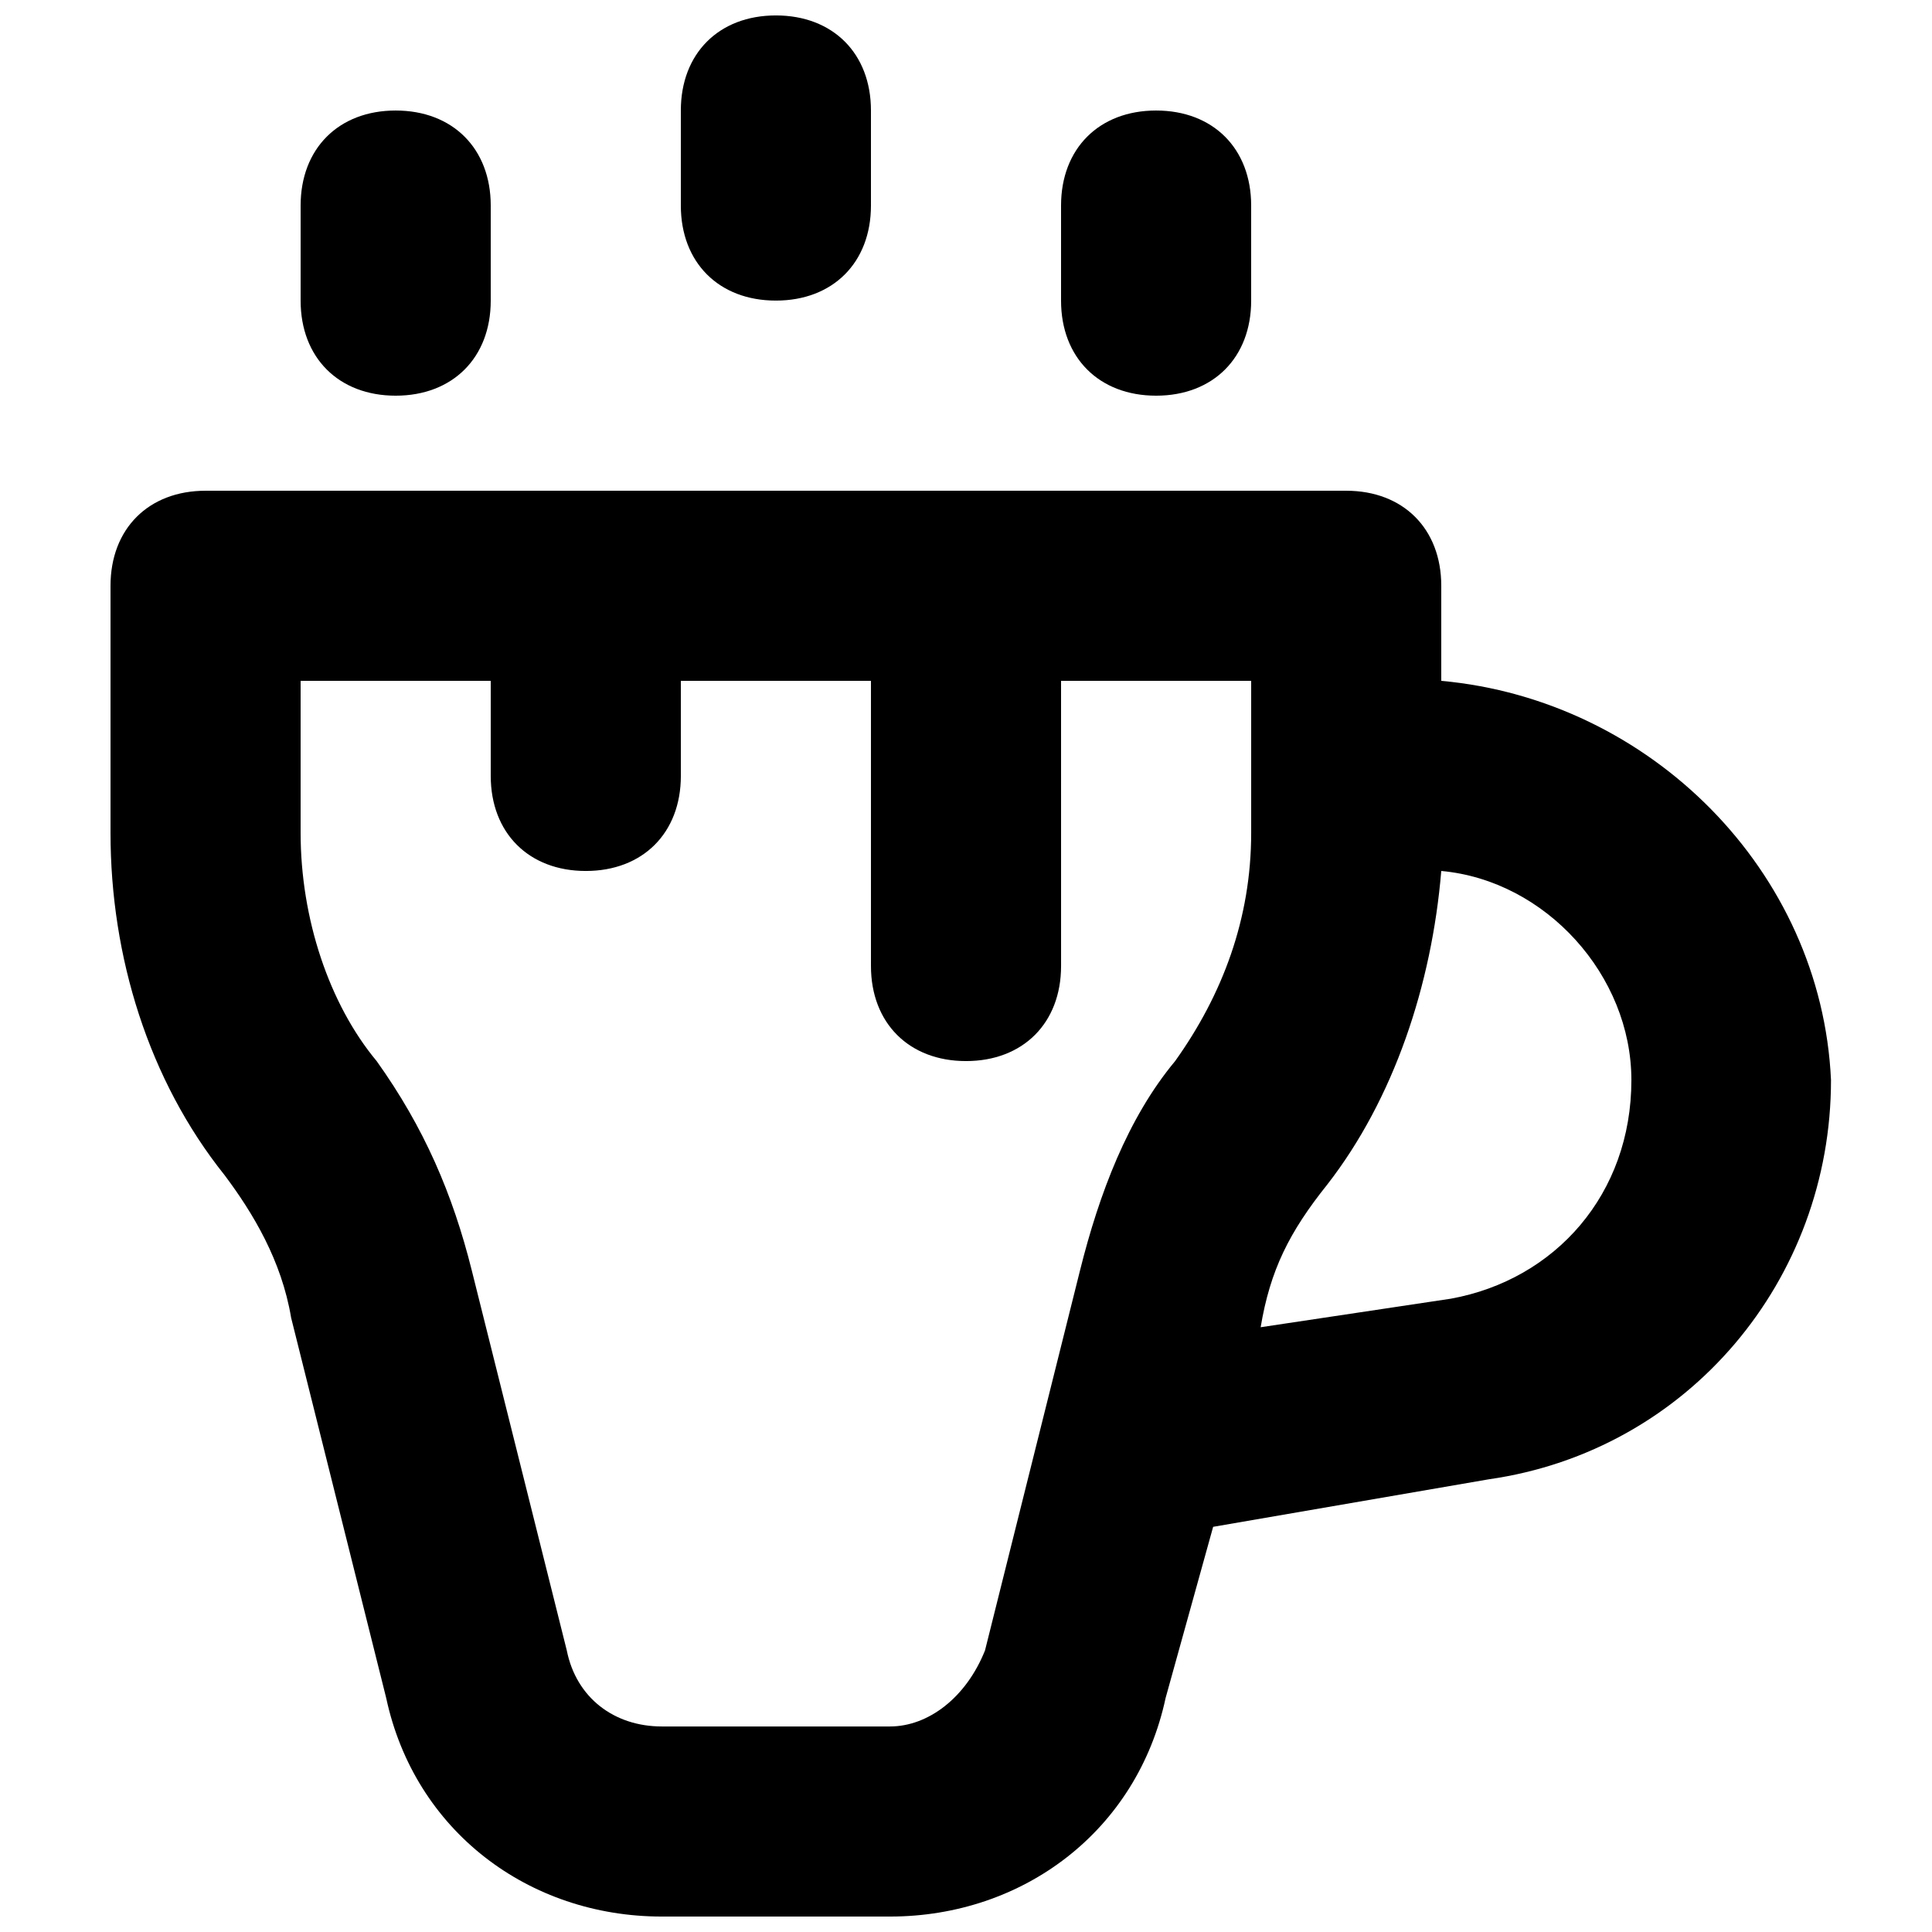
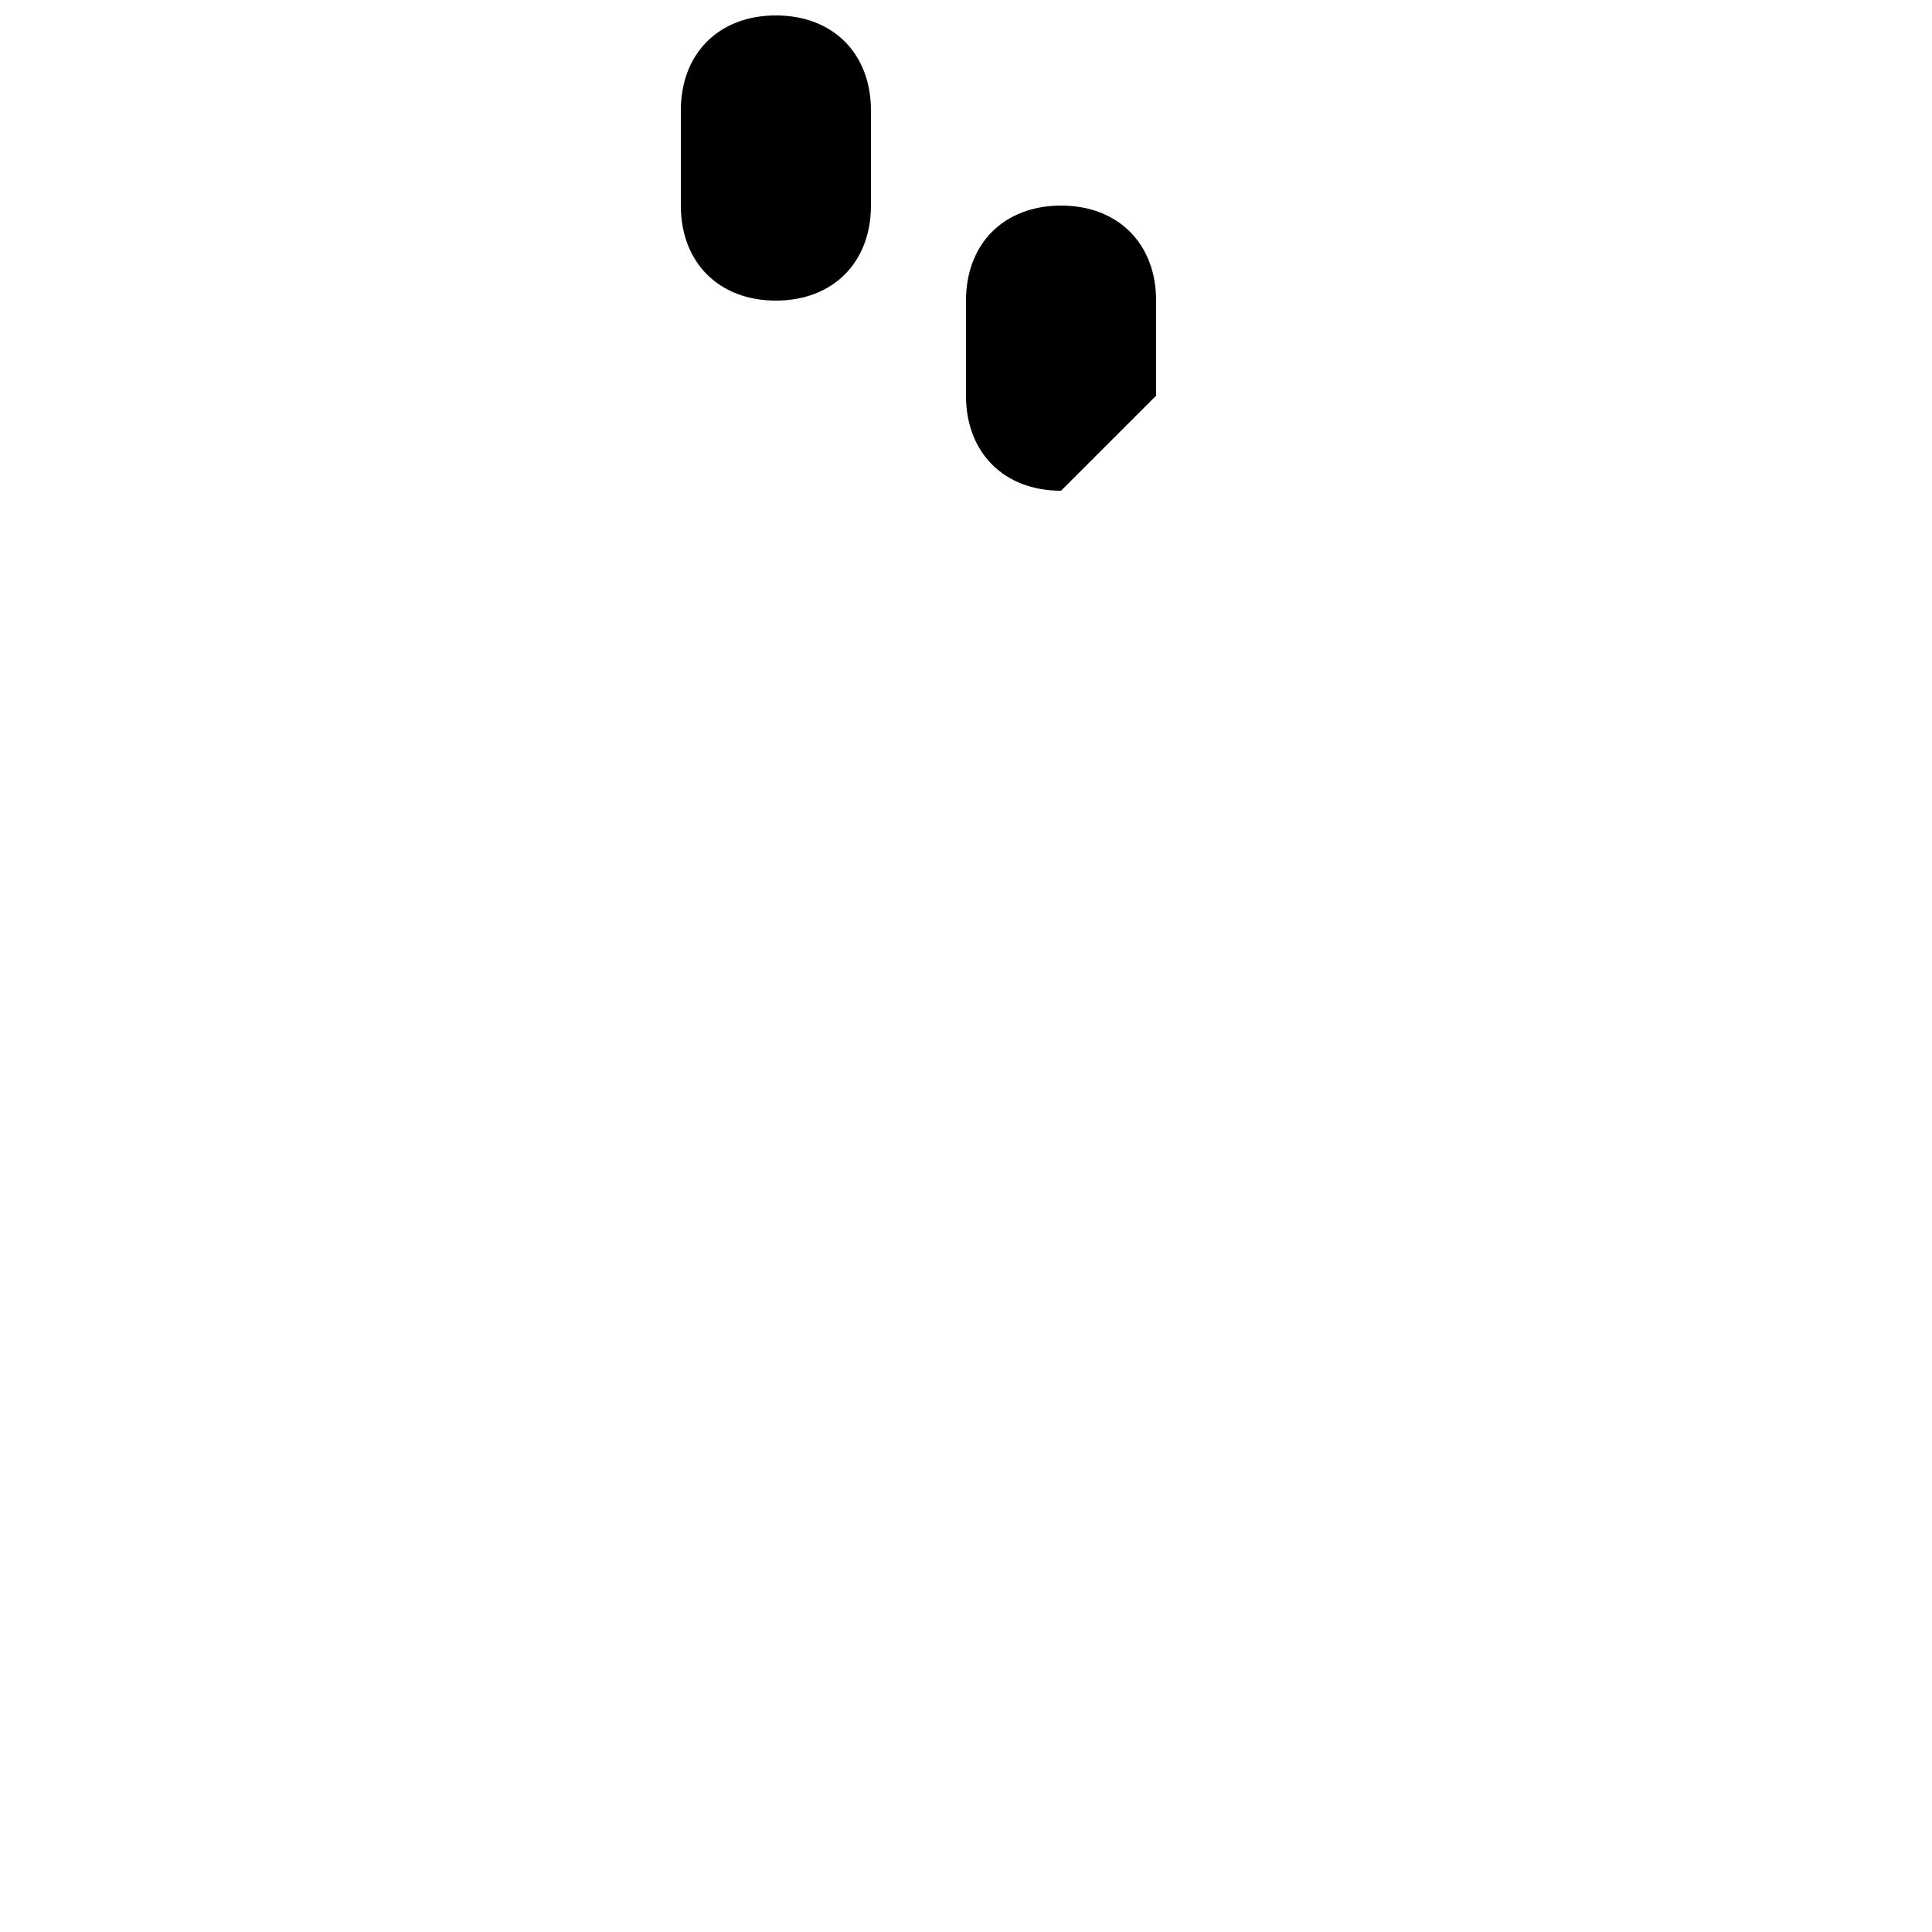
<svg xmlns="http://www.w3.org/2000/svg" width="800px" height="800px" version="1.1" viewBox="144 144 512 512">
  <defs>
    <clipPath id="b">
      <path d="m173 274h457v377.9h-457z" />
    </clipPath>
    <clipPath id="a">
      <path d="m324 148.09h51v75.906h-51z" />
    </clipPath>
  </defs>
  <g clip-path="url(#b)">
-     <path d="m525.95 324.43v-25.188c0-15.113-10.078-25.191-25.191-25.191h-302.28c-15.117 0-25.191 10.074-25.191 25.191v65.496c0 32.746 10.078 65.496 30.23 90.688 7.559 10.078 15.113 22.672 17.633 37.785l25.191 100.76c7.555 35.262 37.781 57.934 73.051 57.934h60.457c35.266 0 65.496-22.672 73.051-57.938l12.594-45.344 73.051-12.594c52.898-7.559 90.688-52.898 90.688-105.8-2.519-55.418-47.859-100.76-103.28-105.8zm-146.1 277.1h-60.457c-12.594 0-22.672-7.559-25.191-20.152l-25.191-100.76c-5.039-20.152-12.594-37.785-25.191-55.418-12.594-15.117-20.152-37.789-20.152-60.461v-40.305h50.383v25.191c0 15.113 10.078 25.191 25.191 25.191s25.191-10.078 25.191-25.191l-0.004-25.191h50.383v75.57c0 15.113 10.078 25.191 25.191 25.191s25.191-10.078 25.191-25.191l-0.004-75.57h50.383v40.305c0 22.672-7.559 42.824-20.152 60.457-12.594 15.113-20.152 35.266-25.191 55.418l-25.191 100.76c-5.035 12.598-15.113 20.156-25.188 20.156zm148.62-113.36-50.383 7.559c2.519-15.113 7.559-25.191 17.633-37.785 17.633-22.672 27.711-52.898 30.23-83.129 27.711 2.519 50.383 27.711 50.383 55.418 0 30.23-20.152 52.902-47.863 57.938z" />
-   </g>
+     </g>
  <g clip-path="url(#a)">
    <path d="m349.62 223.66c15.113 0 25.191-10.078 25.191-25.191v-25.188c0-15.113-10.078-25.191-25.191-25.191-15.113 0-25.191 10.078-25.191 25.191v25.191c0 15.113 10.078 25.188 25.191 25.188z" />
  </g>
-   <path d="m248.86 248.86c15.113 0 25.191-10.078 25.191-25.191v-25.188c0-15.113-10.078-25.191-25.191-25.191s-25.191 10.074-25.191 25.191v25.191c0 15.113 10.078 25.188 25.191 25.188z" />
-   <path d="m450.38 248.86c15.113 0 25.191-10.078 25.191-25.191v-25.188c0-15.113-10.078-25.191-25.191-25.191-15.113 0-25.191 10.078-25.191 25.191v25.191c0 15.113 10.078 25.188 25.191 25.188z" />
+   <path d="m450.38 248.86v-25.188c0-15.113-10.078-25.191-25.191-25.191-15.113 0-25.191 10.078-25.191 25.191v25.191c0 15.113 10.078 25.188 25.191 25.188z" />
</svg>